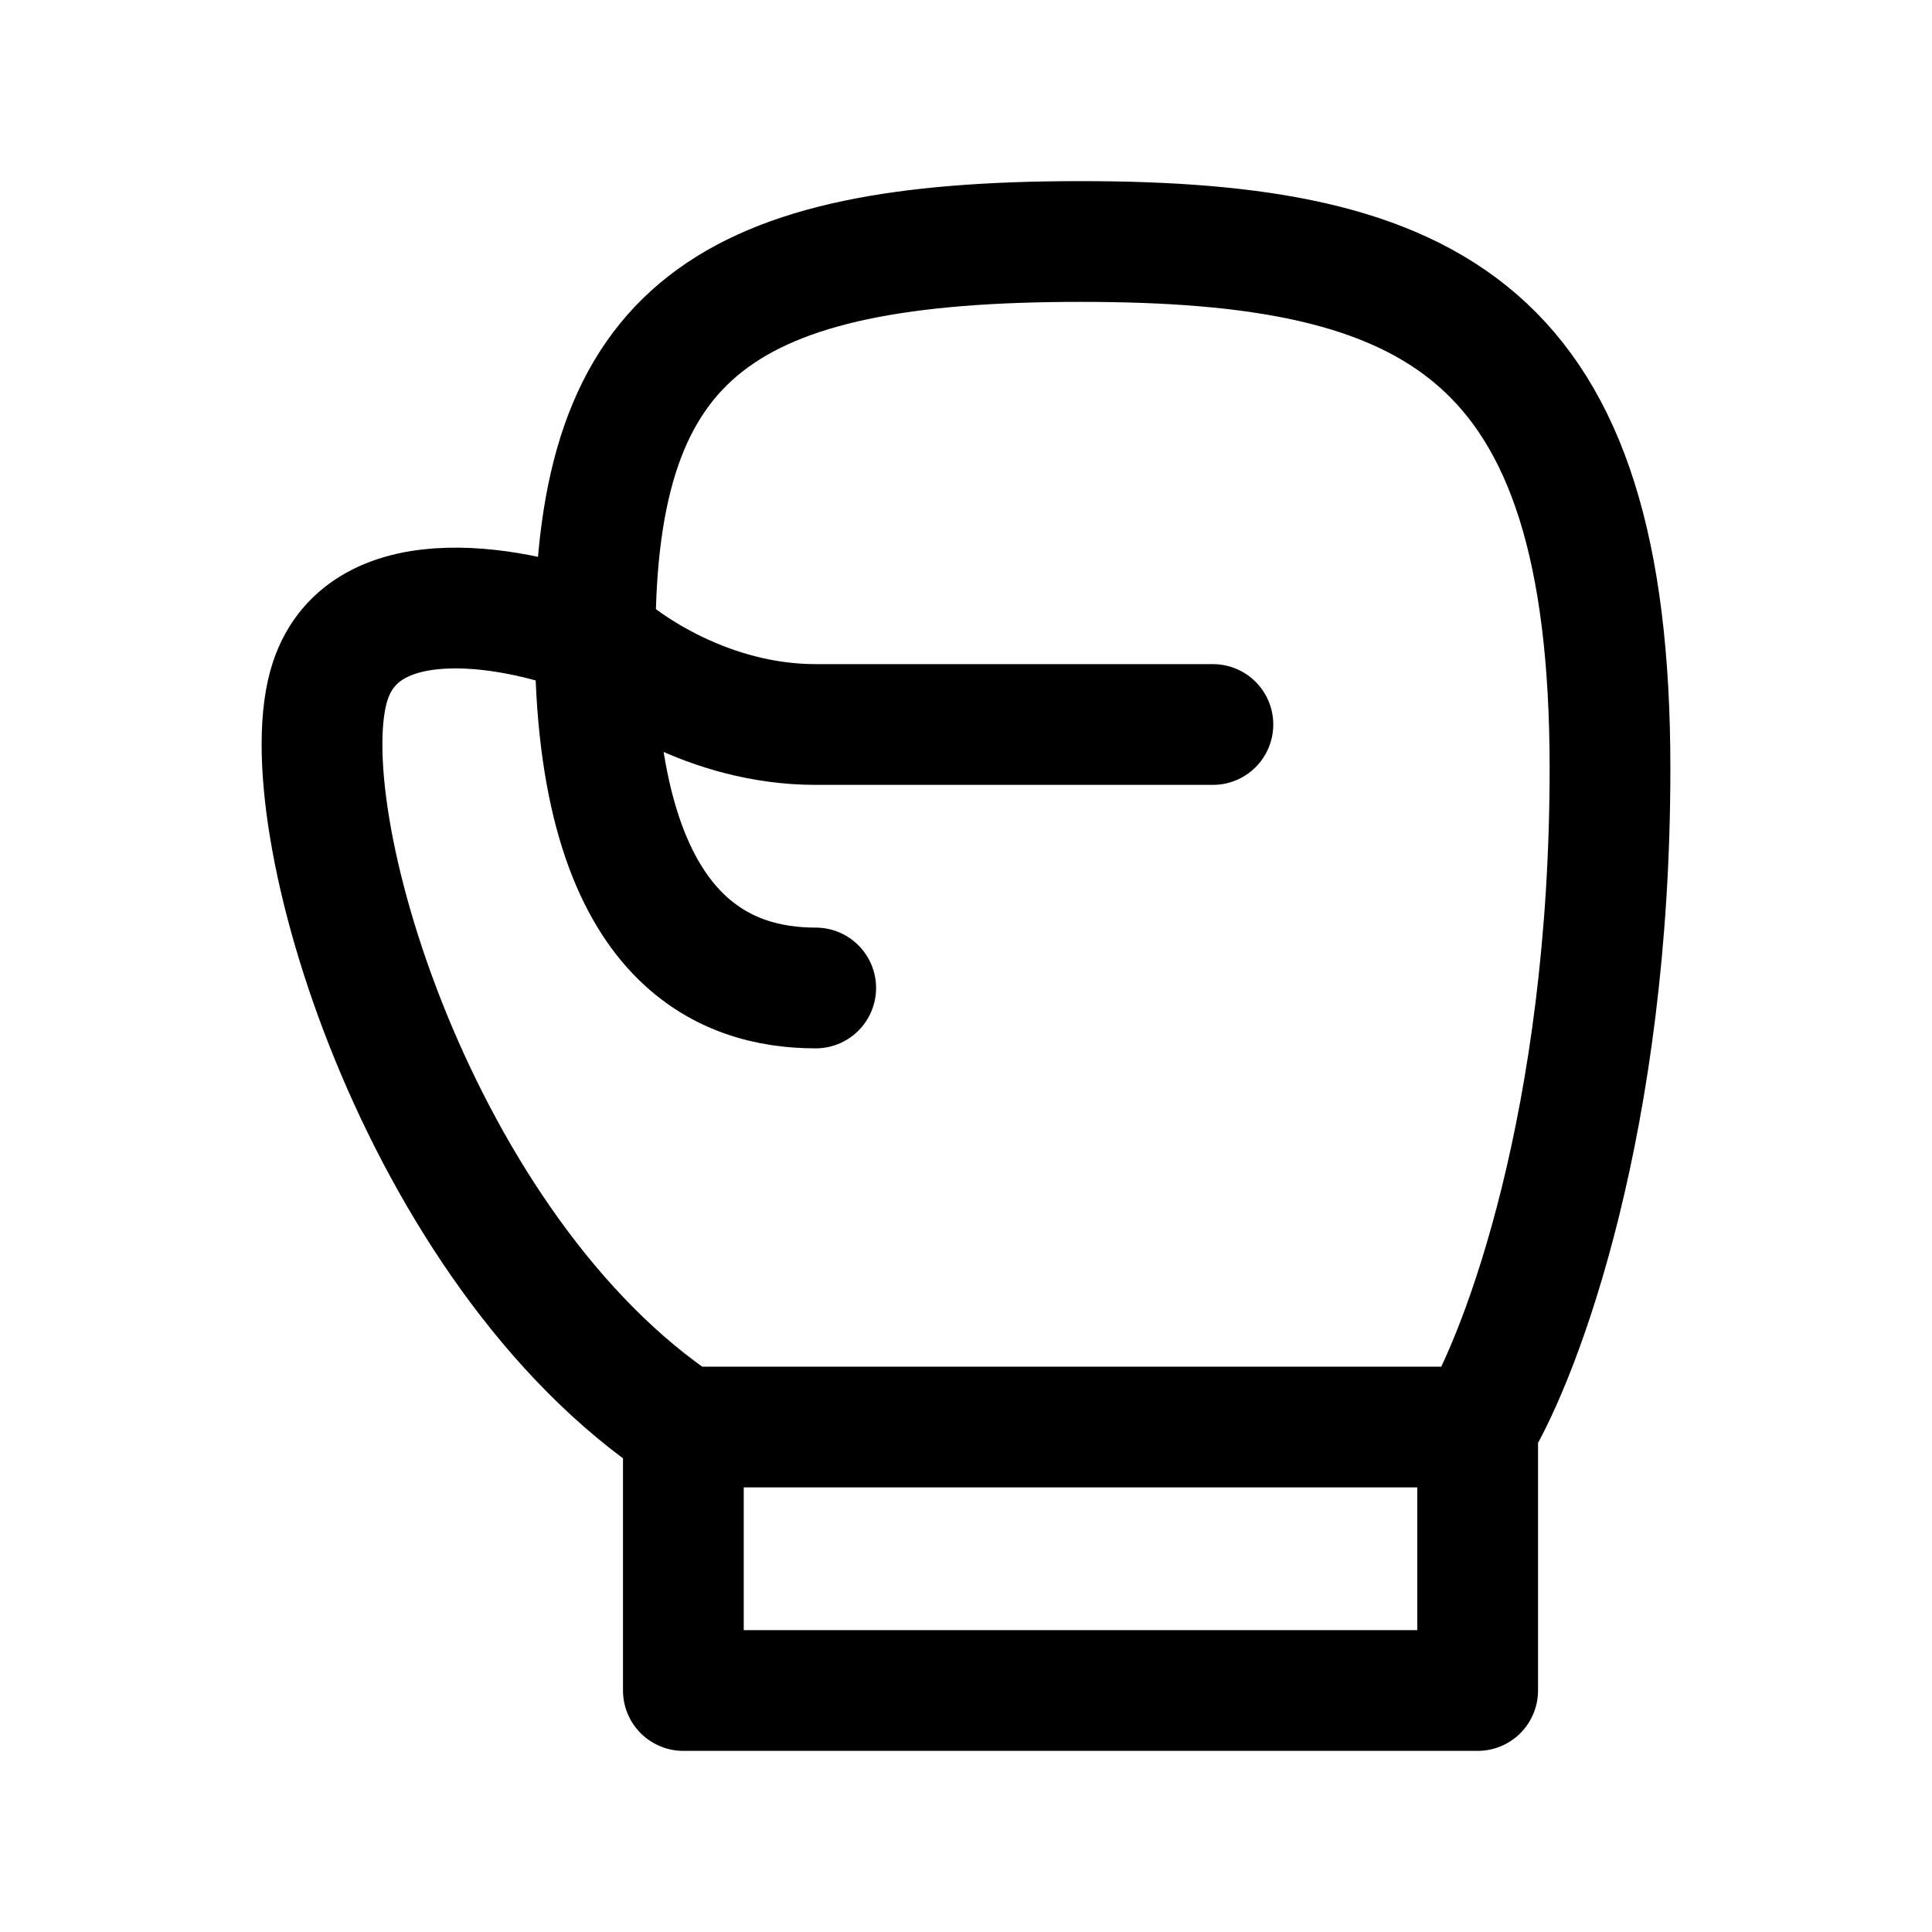
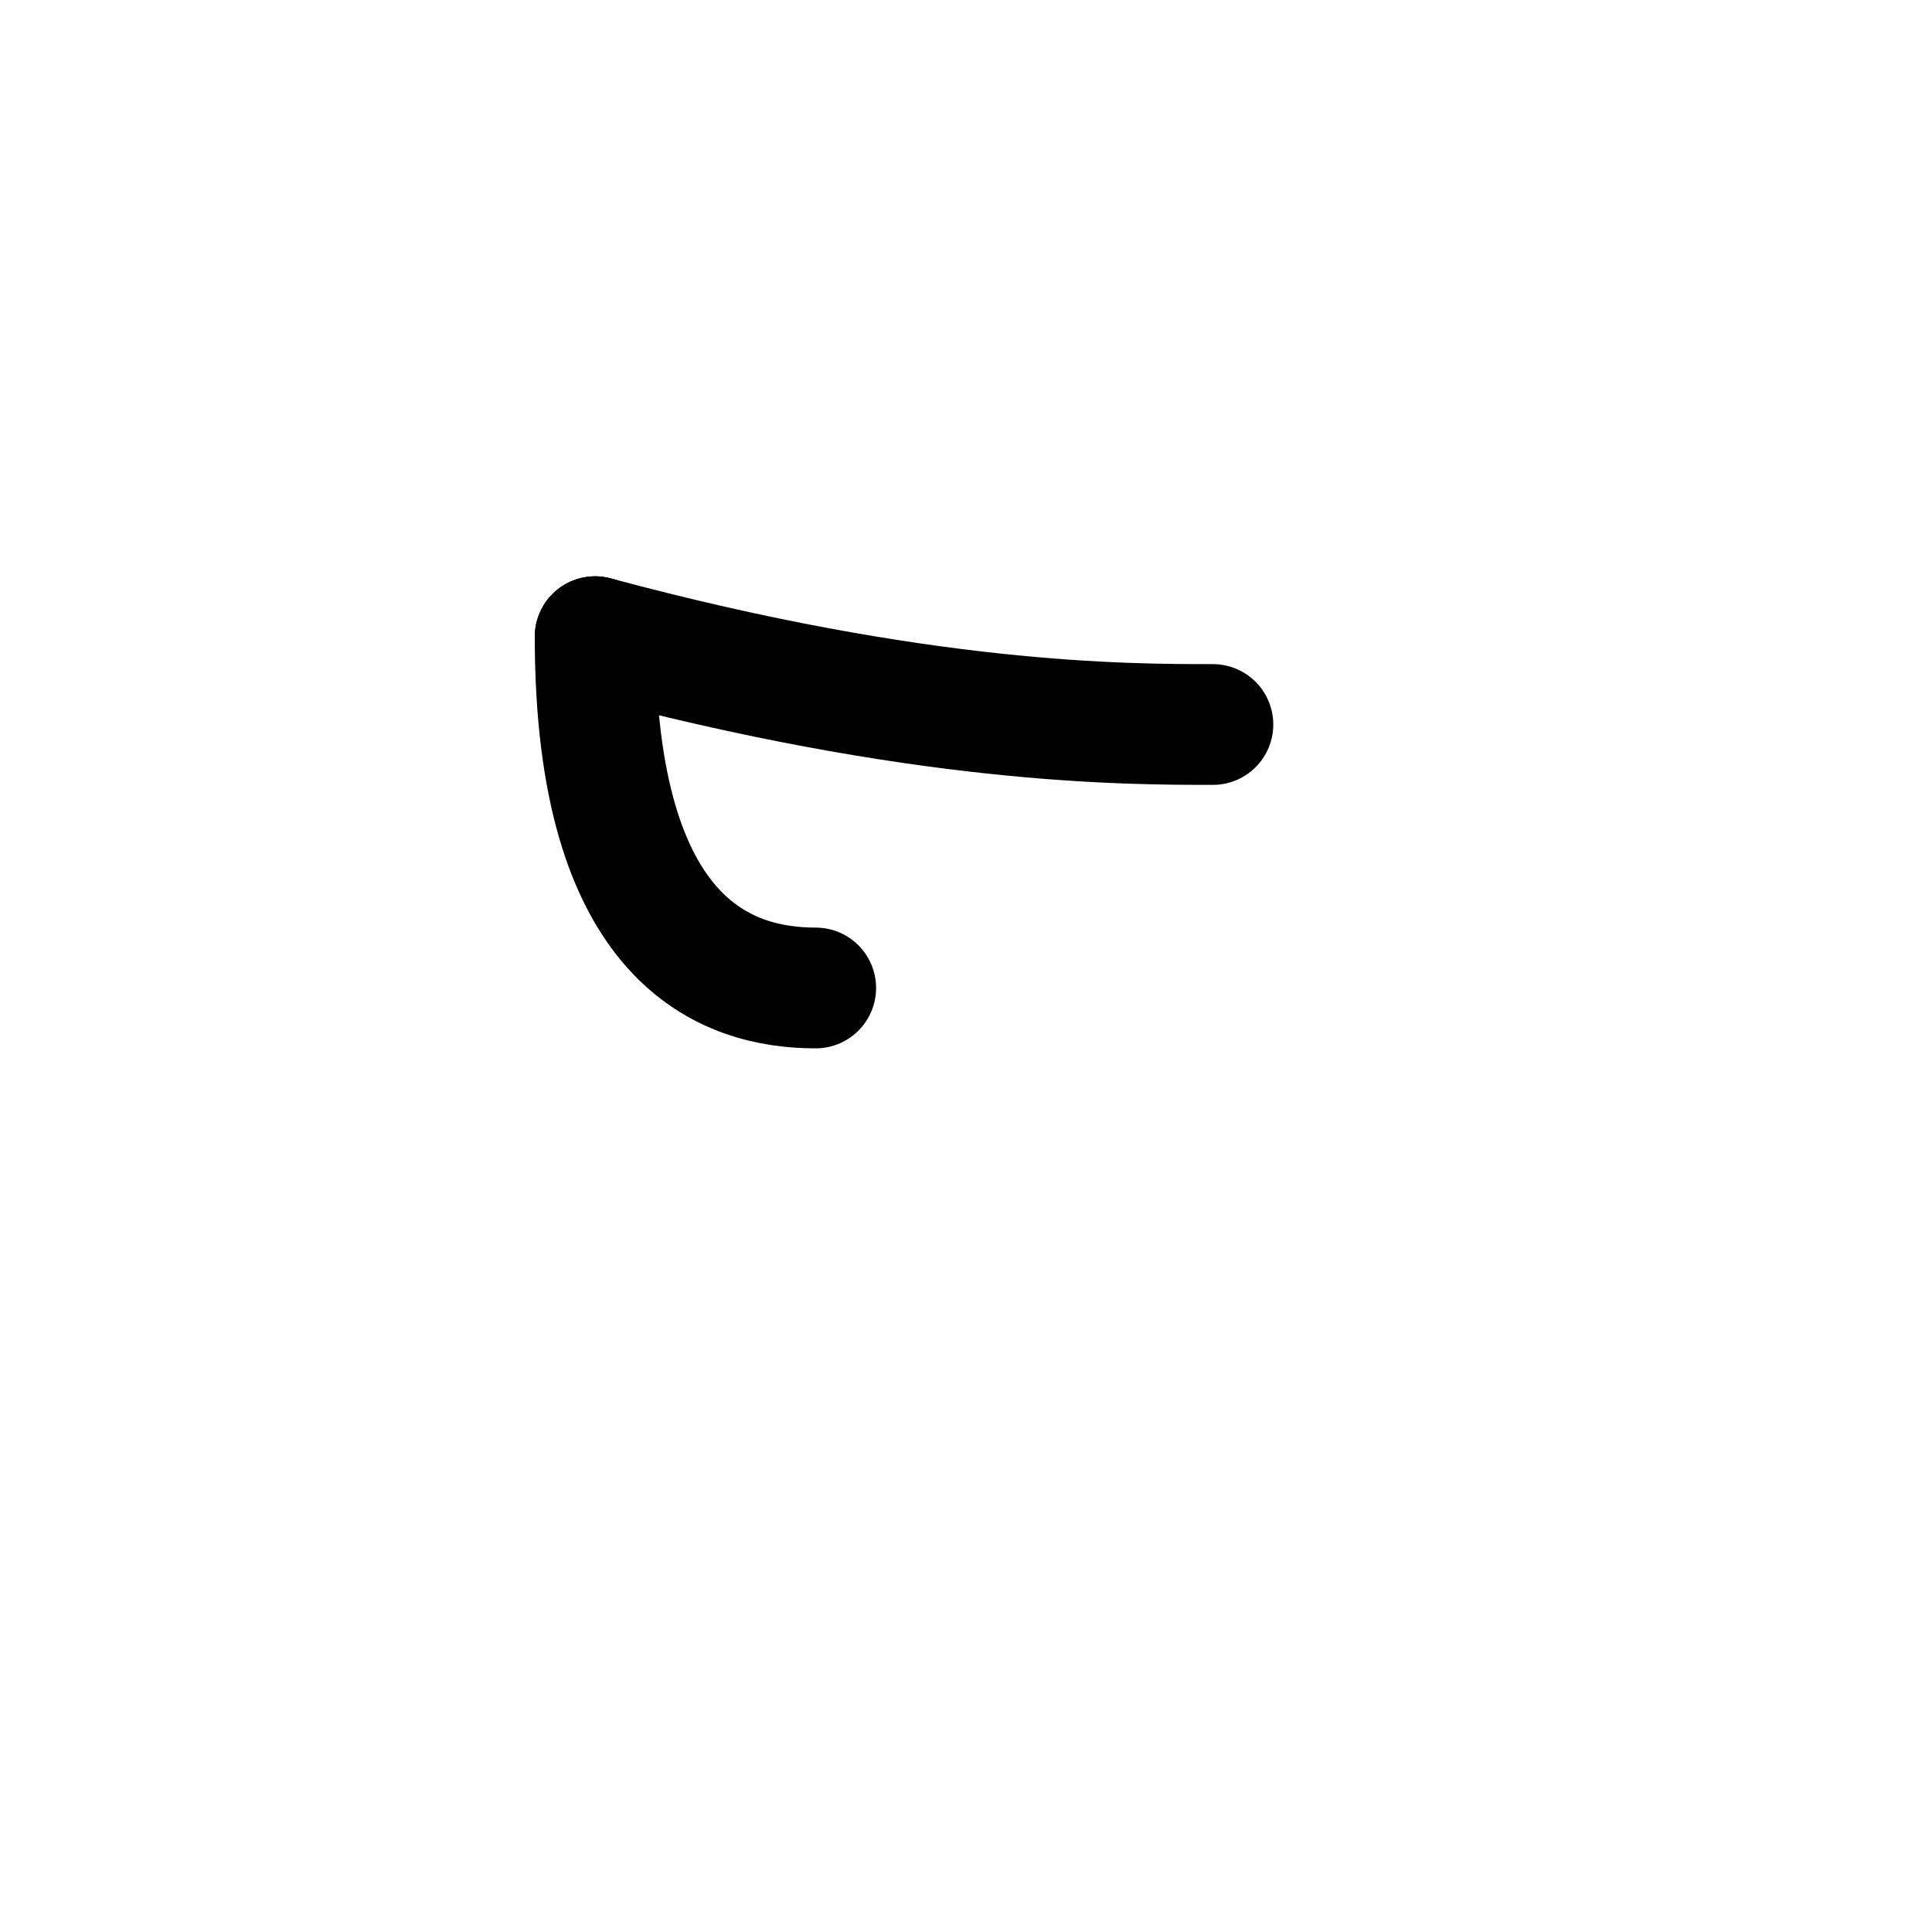
<svg xmlns="http://www.w3.org/2000/svg" width="800px" height="800px" viewBox="0 0 24 24" fill="none">
-   <path d="M8.489 17.727H18.356M8.489 17.727V21H18.356V17.727M8.489 17.727C5.2 15.546 3.556 10.091 4.104 8.455C4.542 7.145 6.479 7.545 7.393 7.909C7.393 4.091 9.037 3 13.422 3C17.807 3 20 4.091 20 9.545C20 13.909 18.904 16.818 18.356 17.727" stroke="#000000" stroke-width="1.5" stroke-linecap="round" stroke-linejoin="round" />
-   <path d="M7.393 7.909C7.758 8.273 8.818 9 10.133 9C11.449 9 13.97 9 15.067 9" stroke="#000000" stroke-width="1.5" stroke-linecap="round" stroke-linejoin="round" />
+   <path d="M7.393 7.909C11.449 9 13.97 9 15.067 9" stroke="#000000" stroke-width="1.5" stroke-linecap="round" stroke-linejoin="round" />
  <path d="M7.393 7.909C7.393 11.727 9.037 12.273 10.133 12.273" stroke="#000000" stroke-width="1.5" stroke-linecap="round" stroke-linejoin="round" />
</svg>